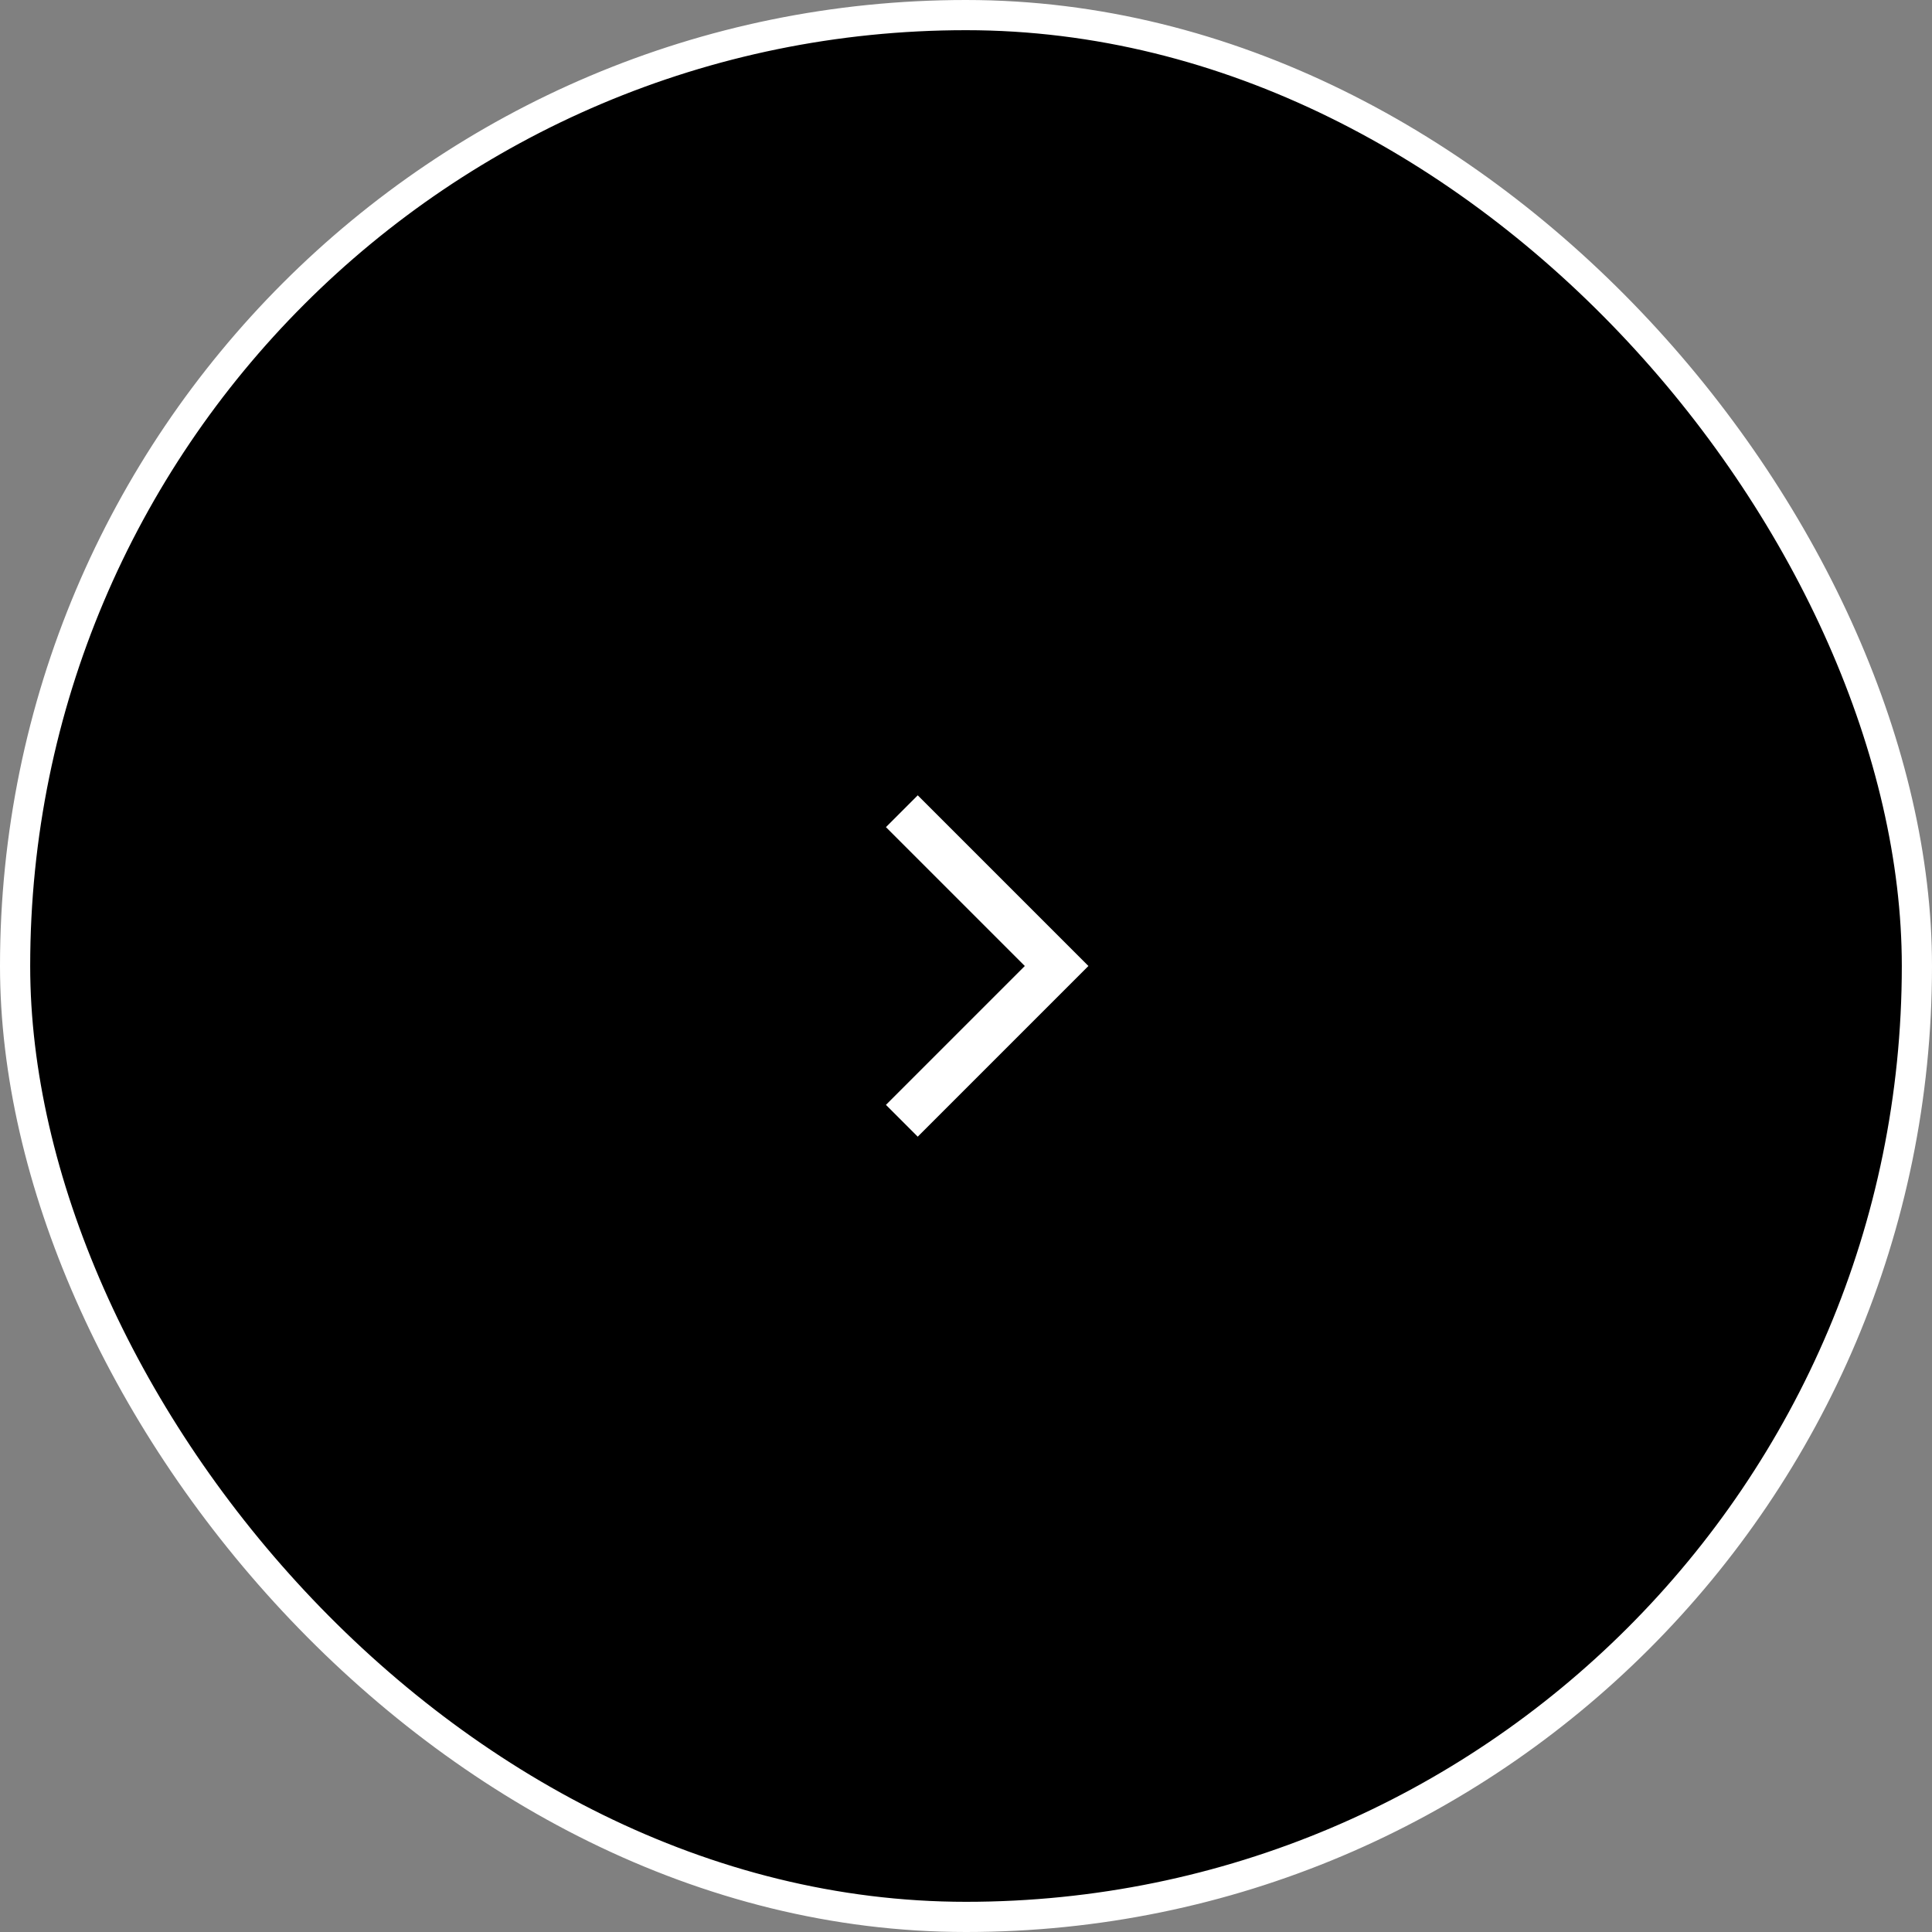
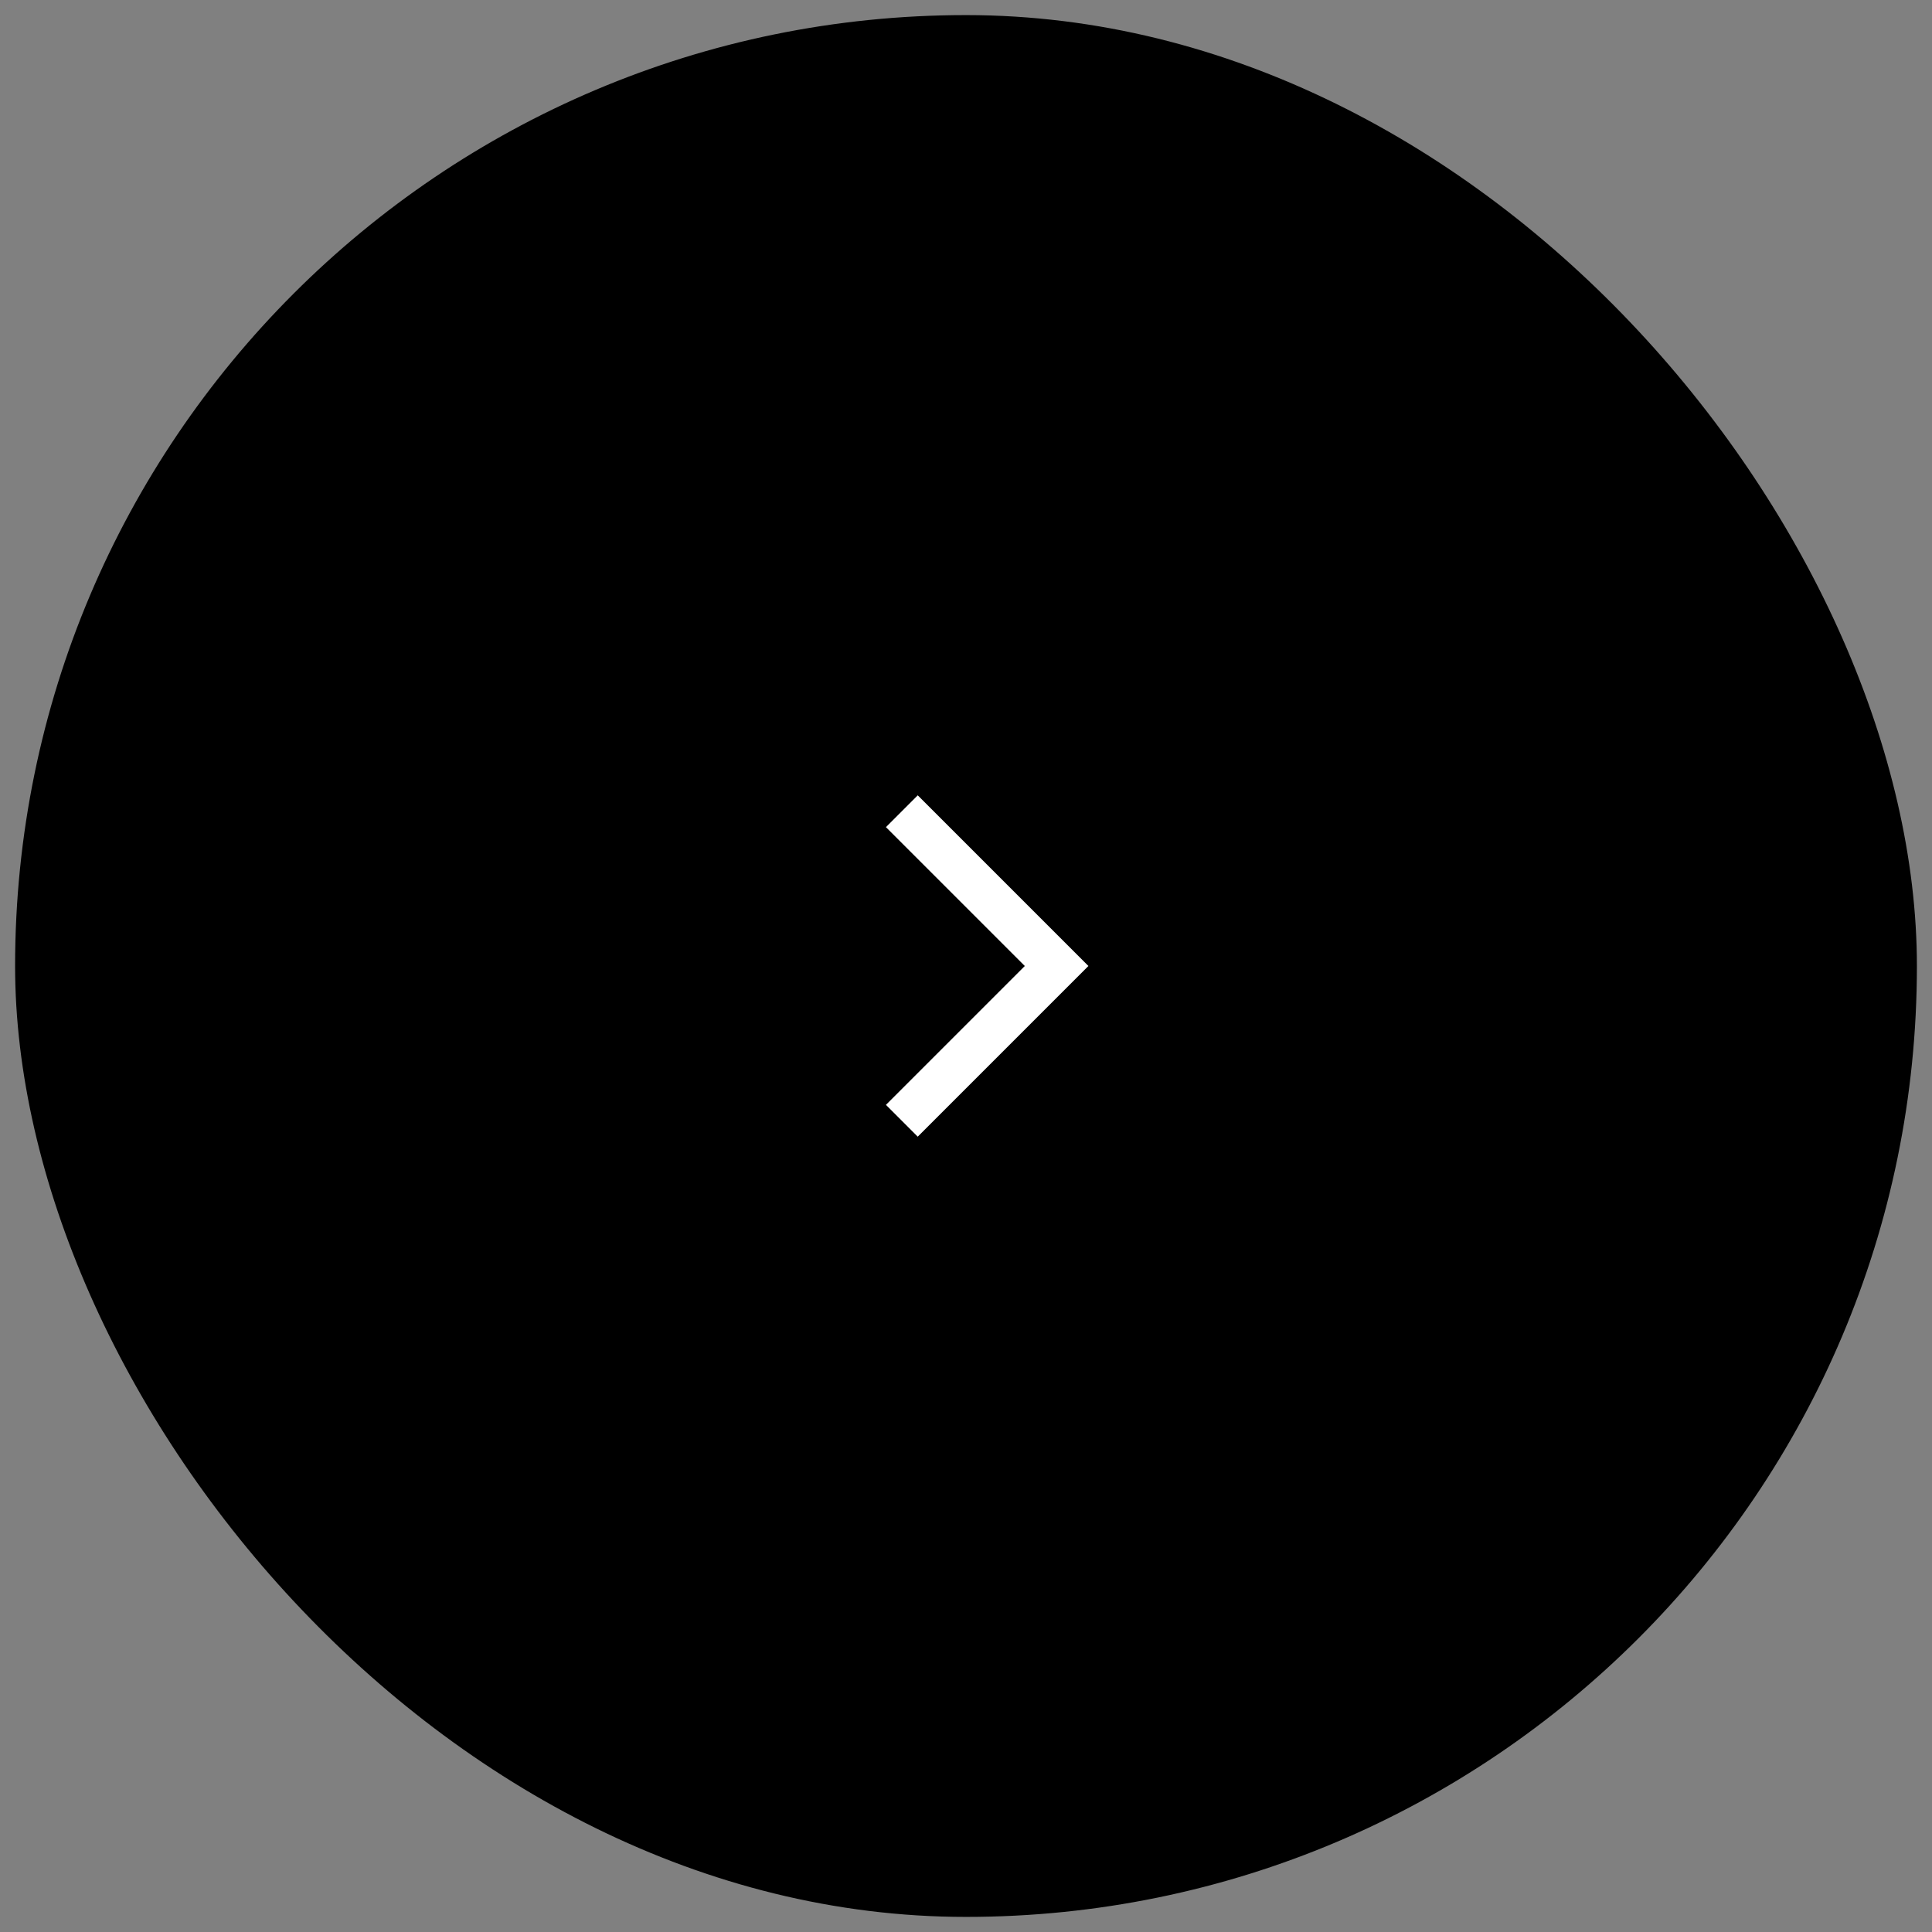
<svg xmlns="http://www.w3.org/2000/svg" width="64" height="64" viewBox="0 0 64 64" fill="none">
  <rect x="0" y="0" width="64" height="64" fill="#808080" stroke="none" />
  <rect x="0.5" y="0.5" width="63" height="63" rx="31.5" fill="black" />
-   <rect x="0.5" y="0.5" width="63" height="63" rx="31.5" stroke="white" />
  <path d="M33.948 32L29.348 27.4L30.401 26.346L36.055 32L30.401 37.654L29.348 36.6L33.948 32Z" fill="white" />
</svg>